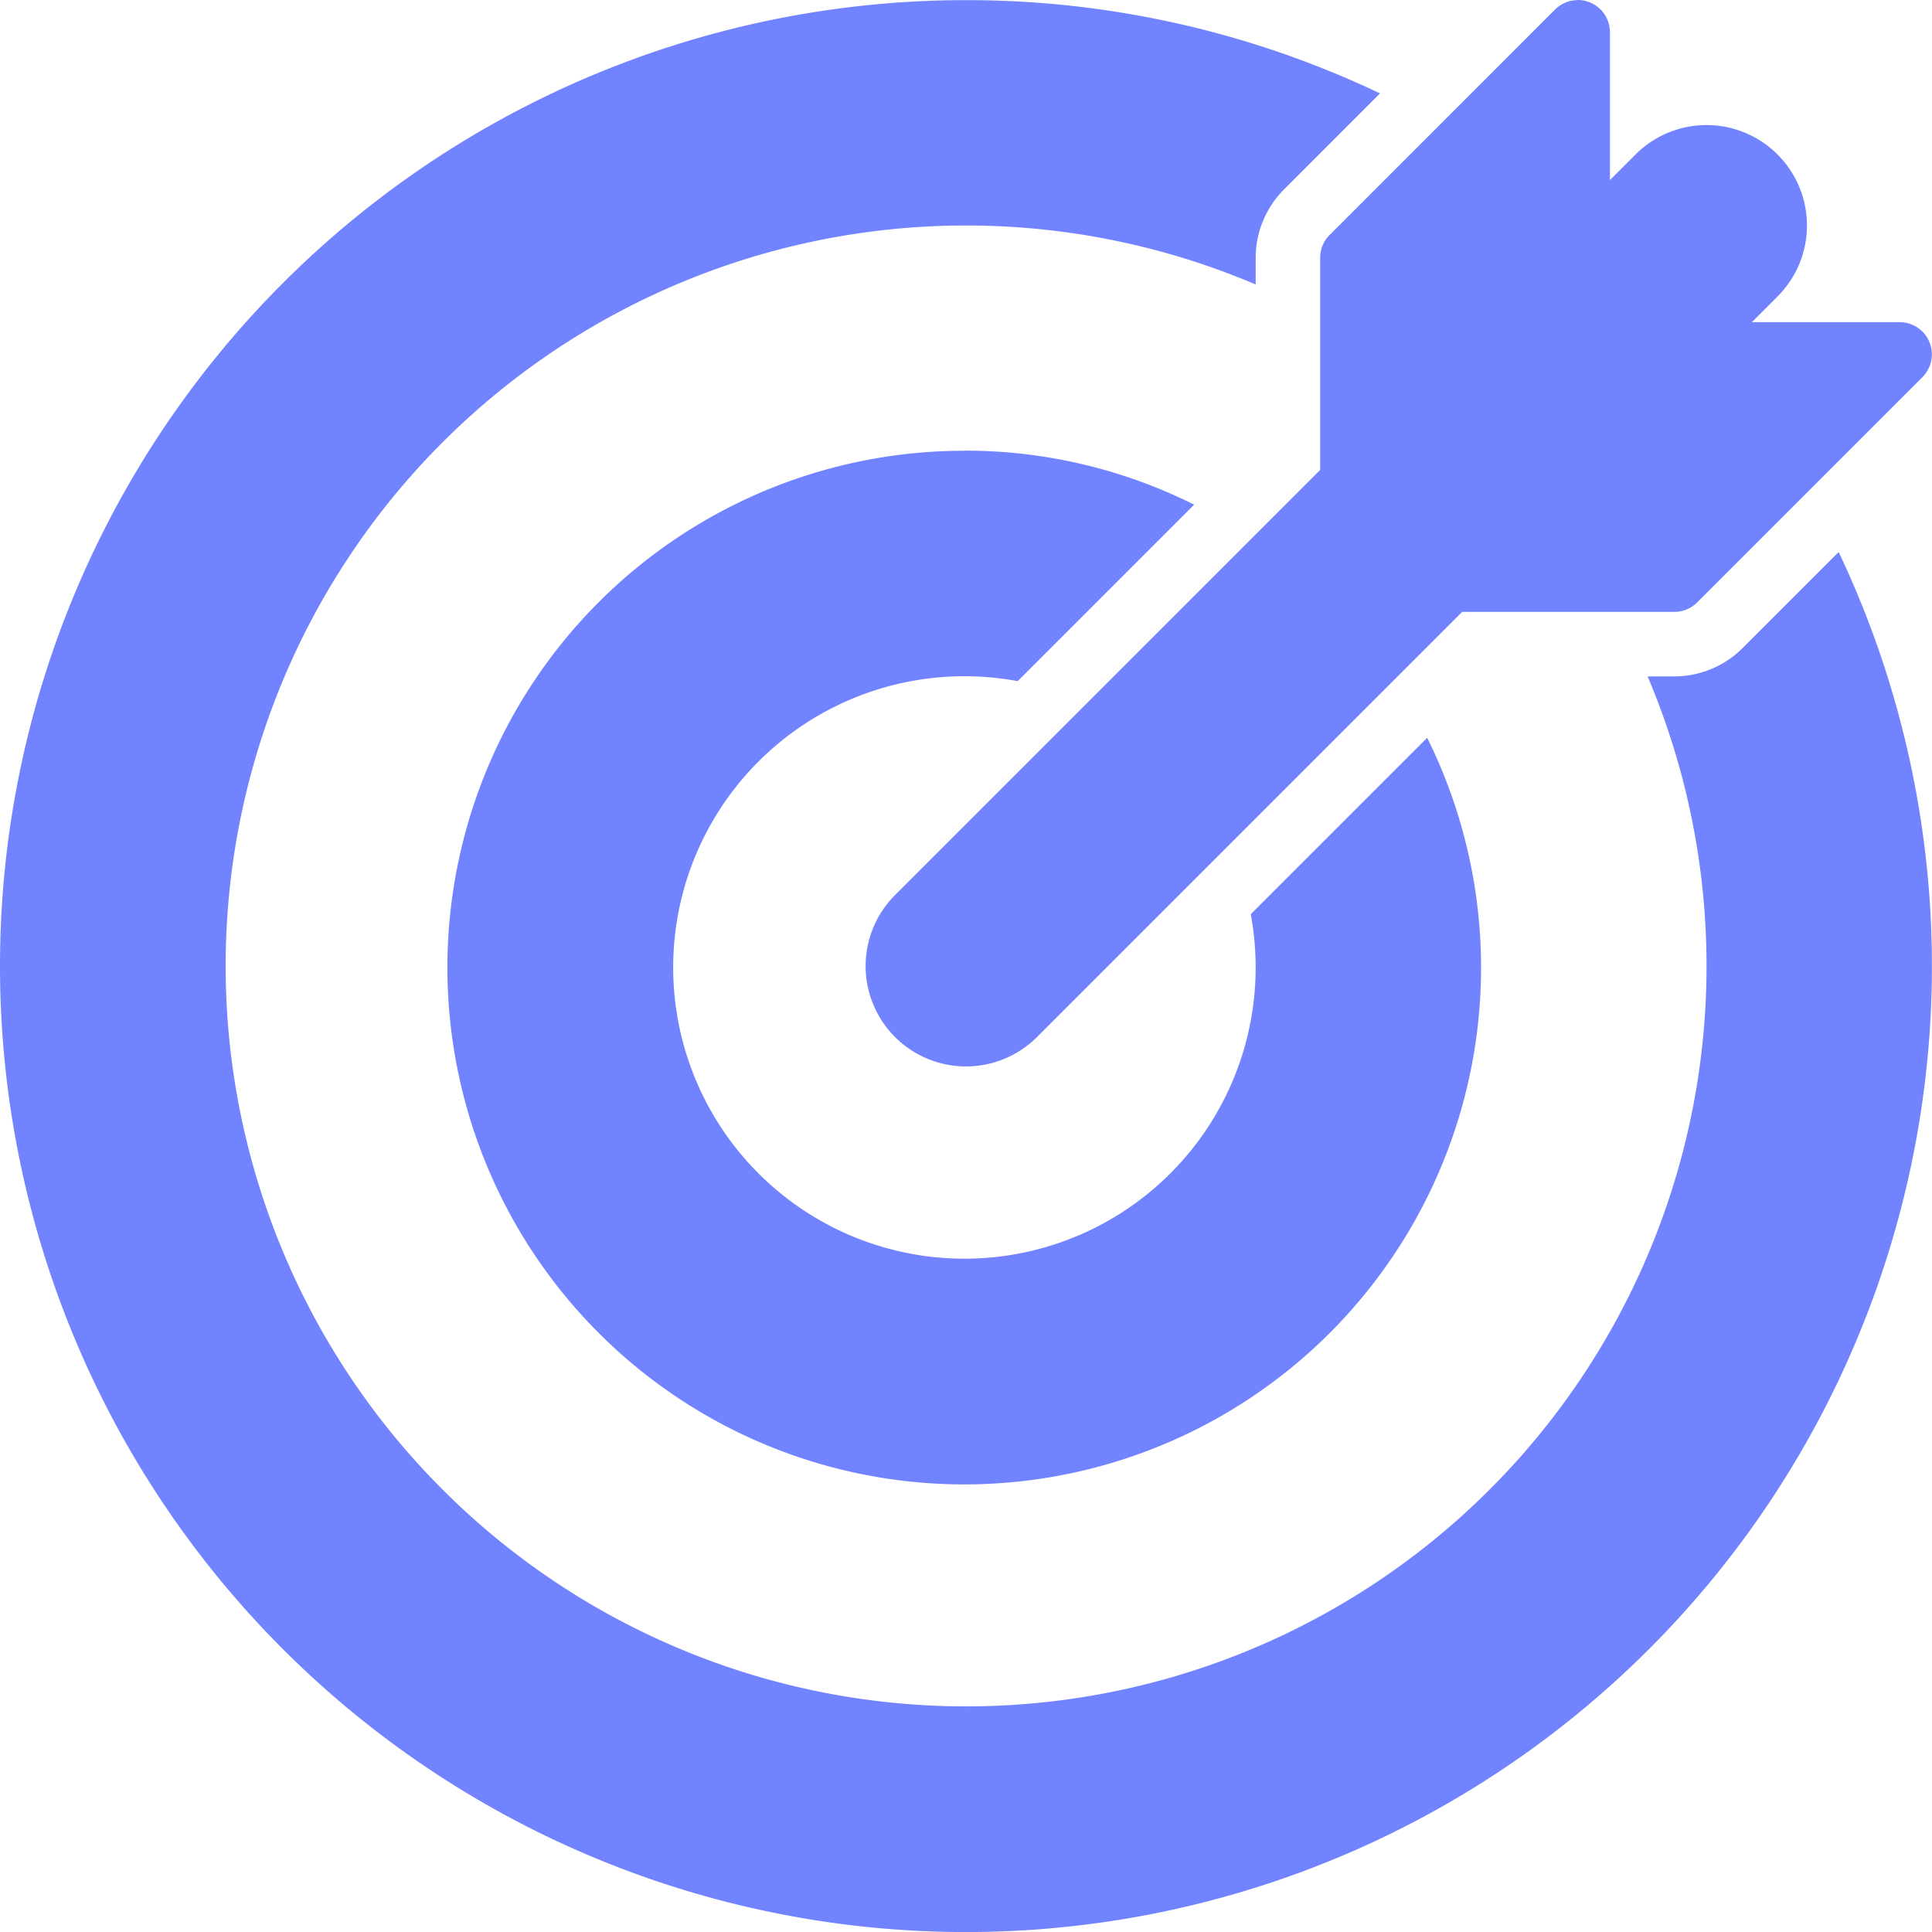
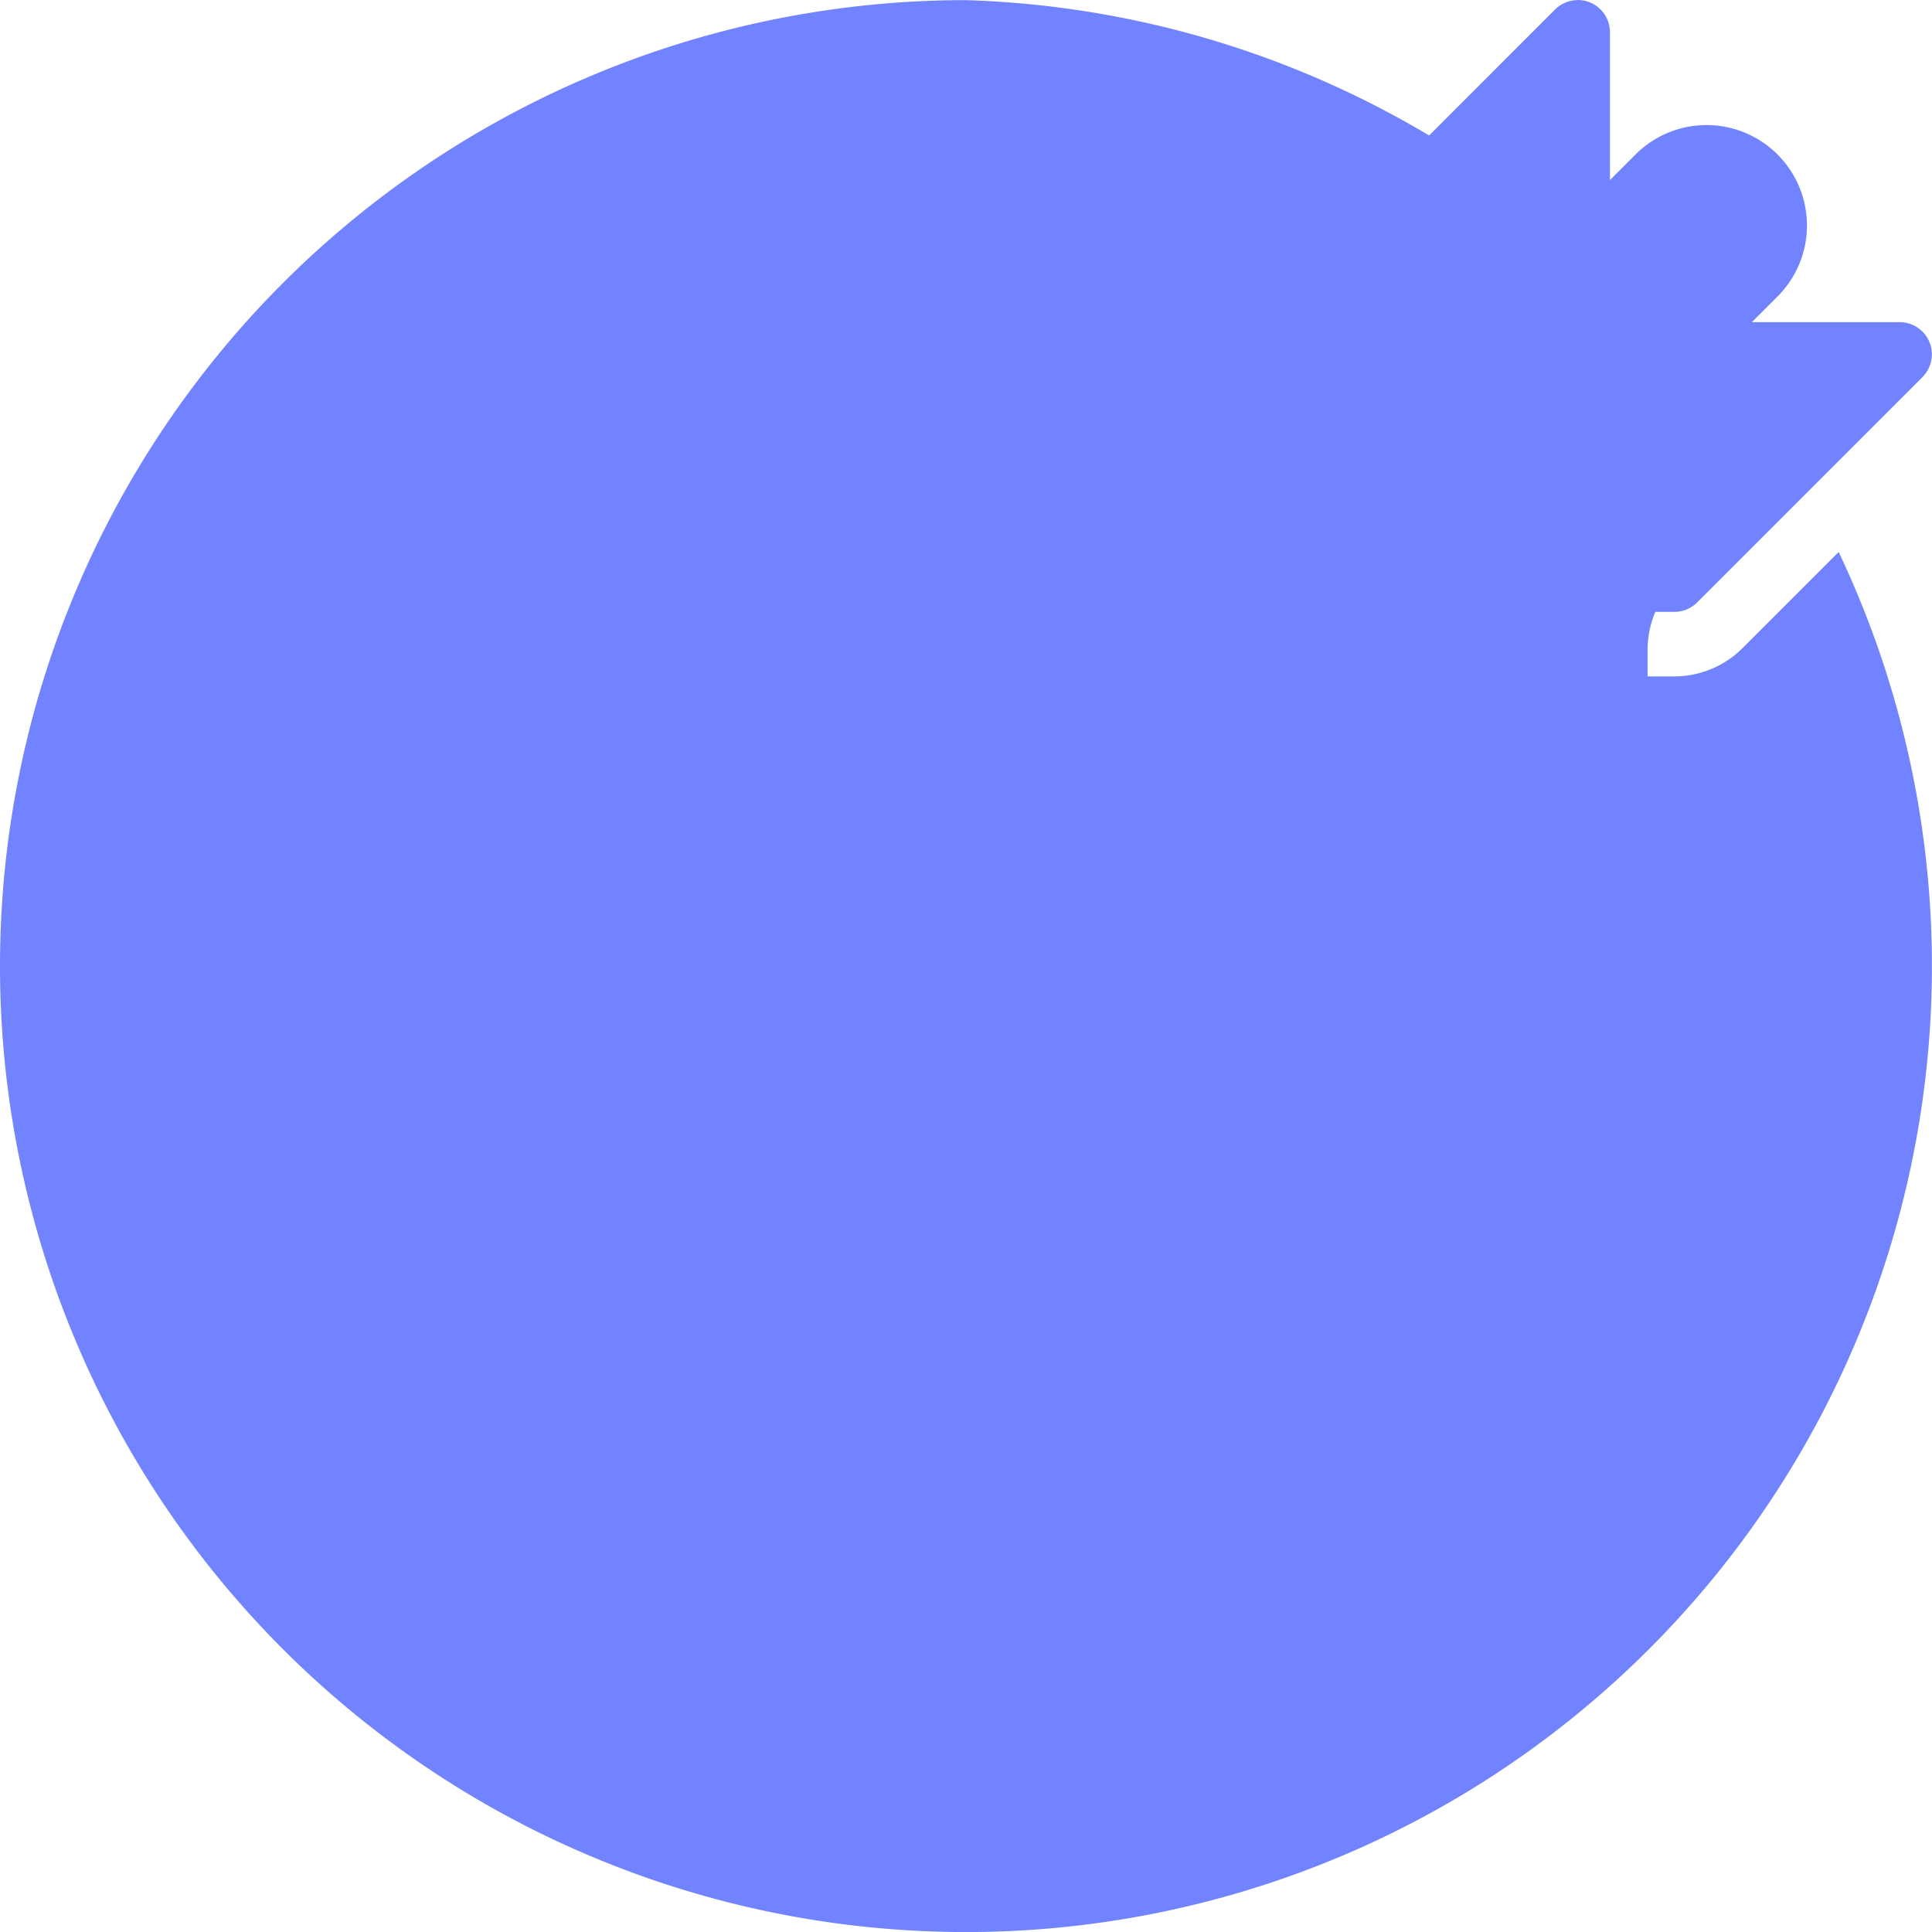
<svg xmlns="http://www.w3.org/2000/svg" width="71.347" height="71.349" viewBox="0 0 71.347 71.349">
  <g transform="translate(0)">
-     <path id="path18398" d="M36.2,280.6a35.672,35.672,0,1,0,32.229,20.38l-3.542,3.542a3.572,3.572,0,0,1-2.529,1.052h-.985A27.344,27.344,0,1,1,46.9,291.1v-.985a3.572,3.572,0,0,1,1.052-2.529l3.539-3.542A35.5,35.5,0,0,0,36.2,280.6Zm22.561,0a1.19,1.19,0,0,0-.808.35l-8.321,8.322a1.189,1.189,0,0,0-.351.843v7.834l-15.7,15.7a3.707,3.707,0,1,0,5.244,5.242l15.7-15.7h7.836a1.19,1.19,0,0,0,.843-.35l8.321-8.322a1.189,1.189,0,0,0-.843-2.027H65.224l.948-.948a3.708,3.708,0,0,0-5.244-5.244l-.945.945V281.78a1.189,1.189,0,0,0-1.219-1.184ZM36.2,297.241a19.086,19.086,0,1,0,17.033,10.6l-6.515,6.515a10.755,10.755,0,1,1-8.607-8.607l6.517-6.517a18.875,18.875,0,0,0-8.428-1.995Z" transform="translate(-0.529 -280.595)" fill="#7183ff" />
+     <path id="path18398" d="M36.2,280.6a35.672,35.672,0,1,0,32.229,20.38l-3.542,3.542a3.572,3.572,0,0,1-2.529,1.052h-.985v-.985a3.572,3.572,0,0,1,1.052-2.529l3.539-3.542A35.5,35.5,0,0,0,36.2,280.6Zm22.561,0a1.19,1.19,0,0,0-.808.35l-8.321,8.322a1.189,1.189,0,0,0-.351.843v7.834l-15.7,15.7a3.707,3.707,0,1,0,5.244,5.242l15.7-15.7h7.836a1.19,1.19,0,0,0,.843-.35l8.321-8.322a1.189,1.189,0,0,0-.843-2.027H65.224l.948-.948a3.708,3.708,0,0,0-5.244-5.244l-.945.945V281.78a1.189,1.189,0,0,0-1.219-1.184ZM36.2,297.241a19.086,19.086,0,1,0,17.033,10.6l-6.515,6.515a10.755,10.755,0,1,1-8.607-8.607l6.517-6.517a18.875,18.875,0,0,0-8.428-1.995Z" transform="translate(-0.529 -280.595)" fill="#7183ff" />
  </g>
</svg>